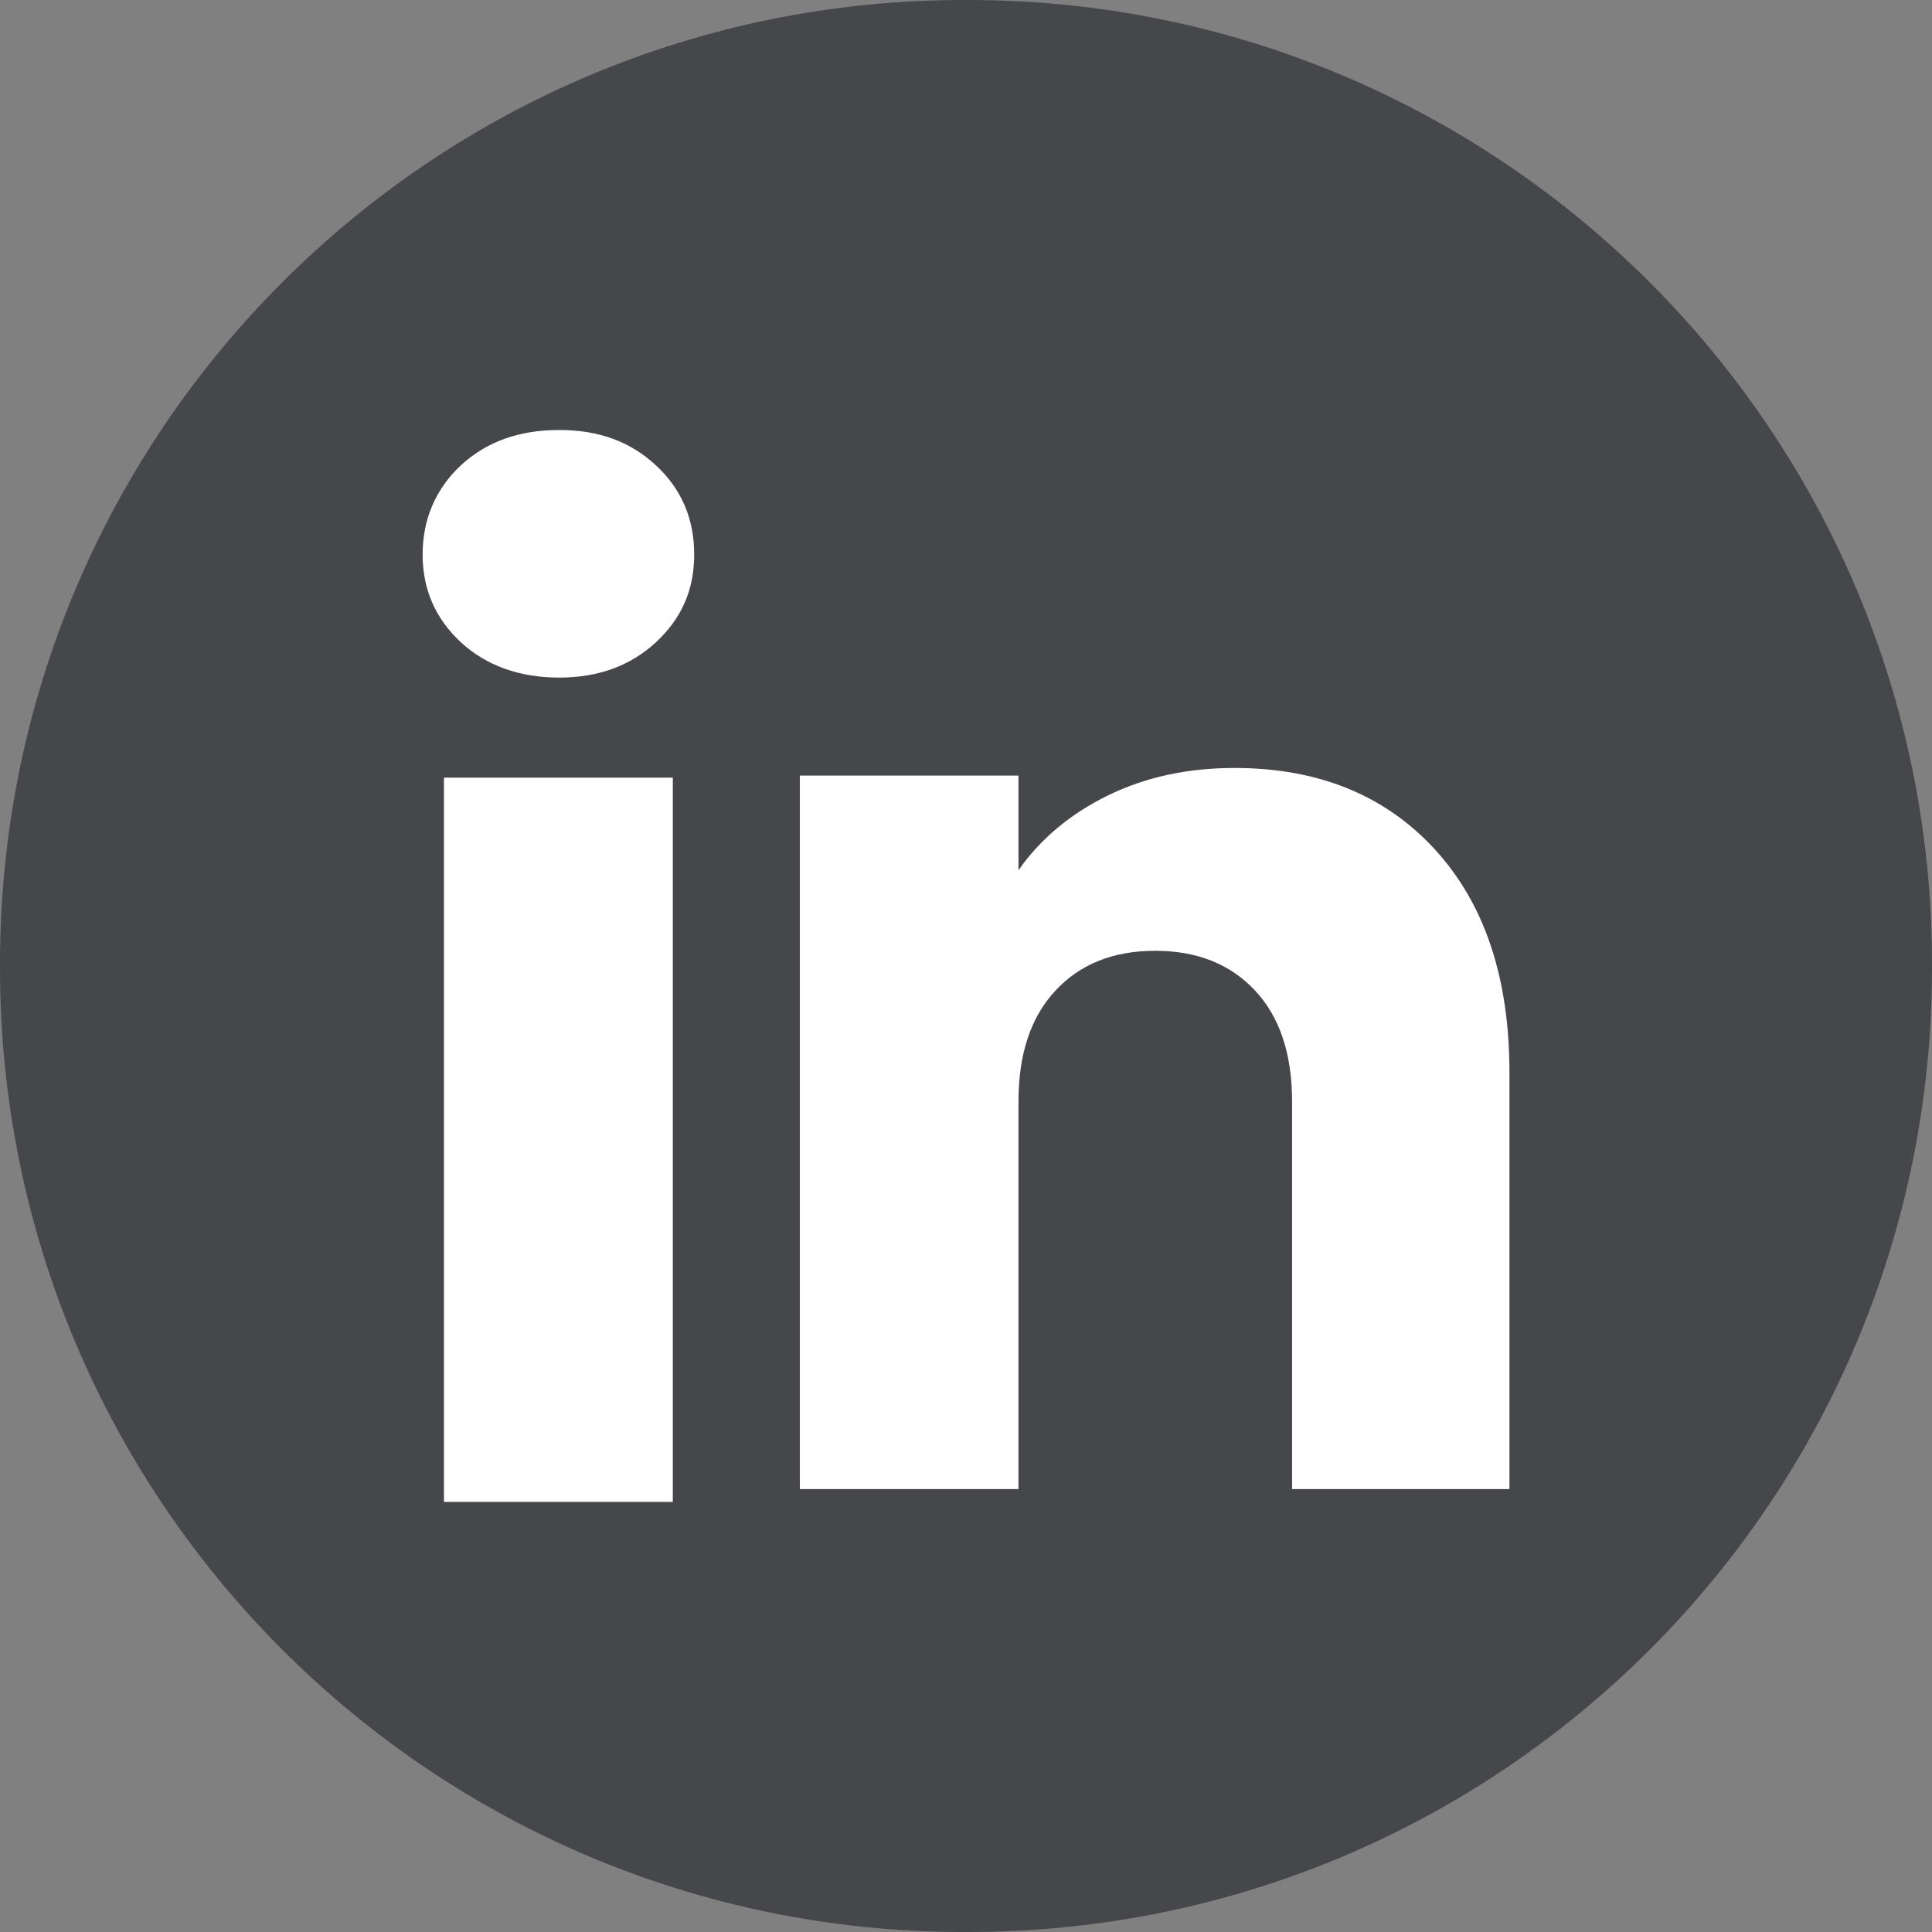
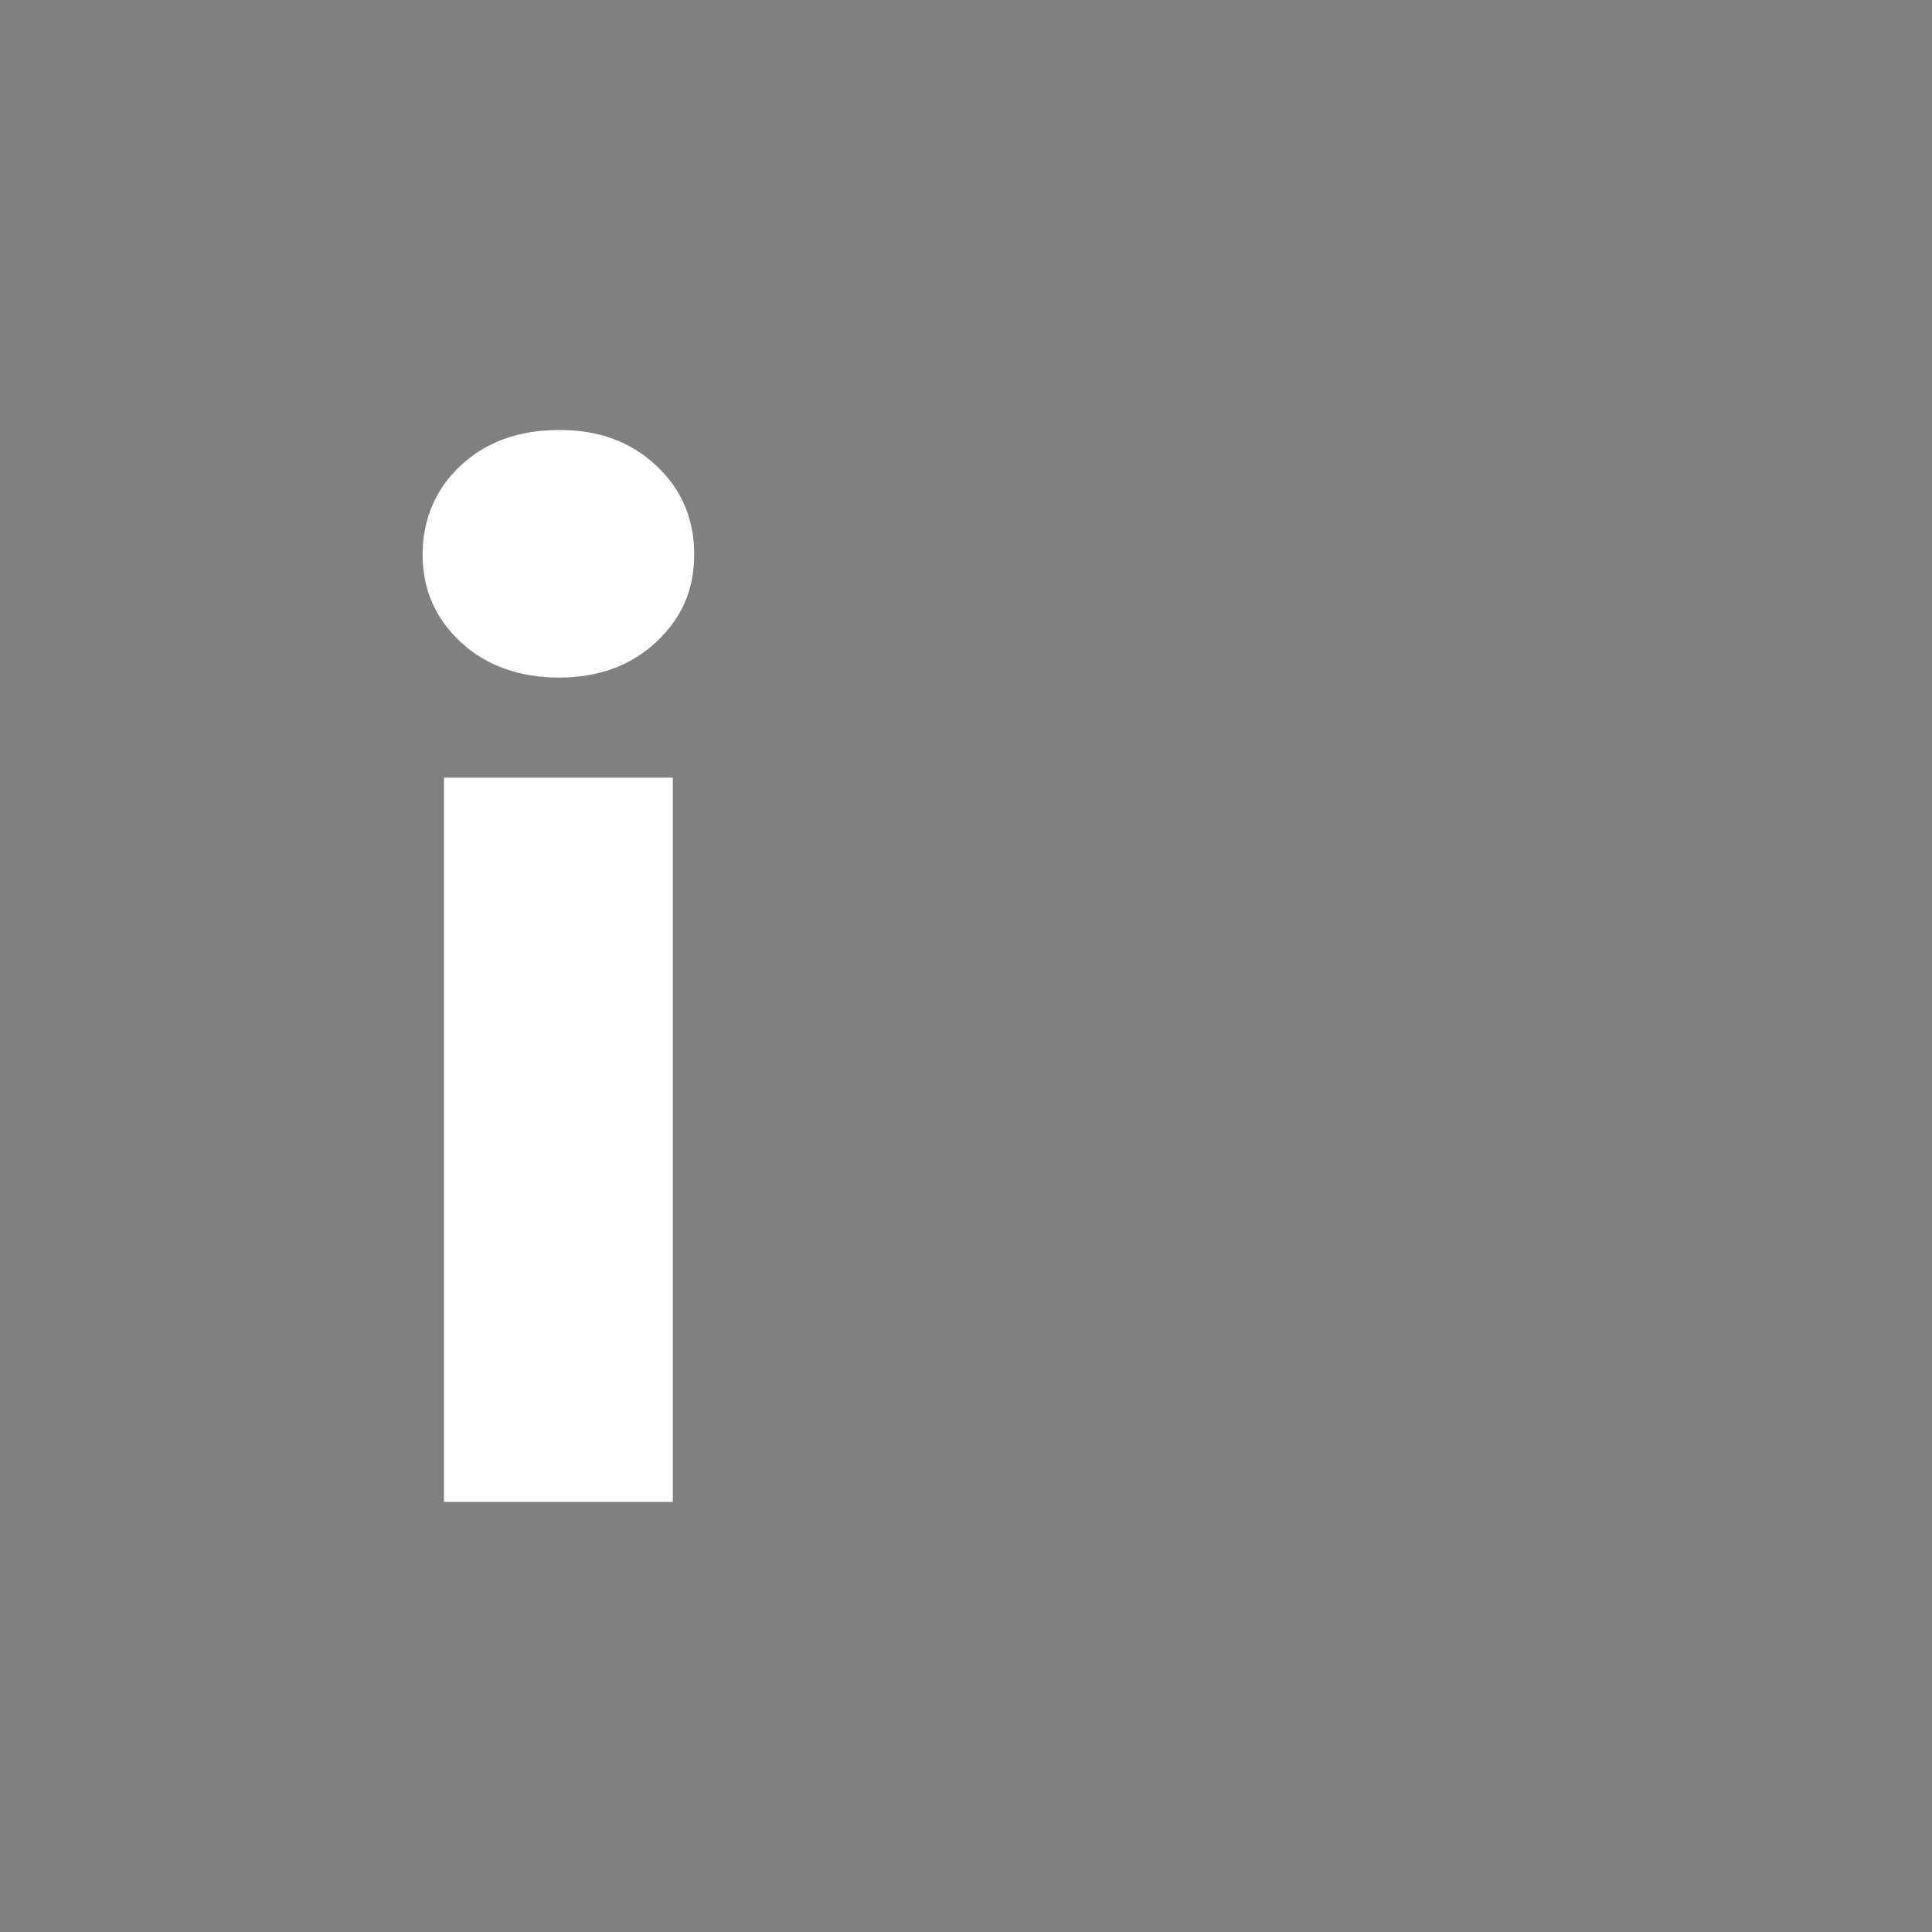
<svg xmlns="http://www.w3.org/2000/svg" width="32" height="32" viewBox="0 0 32 32" fill="none">
  <rect x="0" y="0" width="32" height="32" fill="#808080" stroke="none" />
-   <path d="M16.036 0H15.964C7.147 0 0 7.147 0 15.964V16.036C0 24.853 7.147 32 15.964 32H16.036C24.853 32 32 24.853 32 16.036V15.964C32 7.147 24.853 0 16.036 0Z" fill="#45474A" />
  <path d="M7.631 10.636C7.21 10.244 7 9.76 7 9.184C7 8.608 7.211 8.102 7.631 7.71C8.053 7.318 8.595 7.122 9.26 7.122C9.925 7.122 10.446 7.318 10.867 7.71C11.288 8.101 11.498 8.593 11.498 9.184C11.498 9.775 11.287 10.244 10.867 10.636C10.445 11.027 9.91 11.223 9.26 11.223C8.61 11.223 8.053 11.027 7.631 10.636ZM11.144 12.88V24.876H7.353V12.88H11.144Z" fill="white" />
-   <path d="M23.762 14.065C24.588 14.962 25.001 16.193 25.001 17.76V24.664H21.401V18.247C21.401 17.456 21.196 16.842 20.786 16.405C20.377 15.968 19.826 15.748 19.135 15.748C18.444 15.748 17.893 15.966 17.484 16.405C17.074 16.842 16.869 17.456 16.869 18.247V24.664H13.248V12.846H16.869V14.414C17.236 13.891 17.73 13.479 18.351 13.175C18.973 12.871 19.671 12.72 20.448 12.72C21.831 12.72 22.937 13.168 23.762 14.064V14.065Z" fill="white" />
</svg>